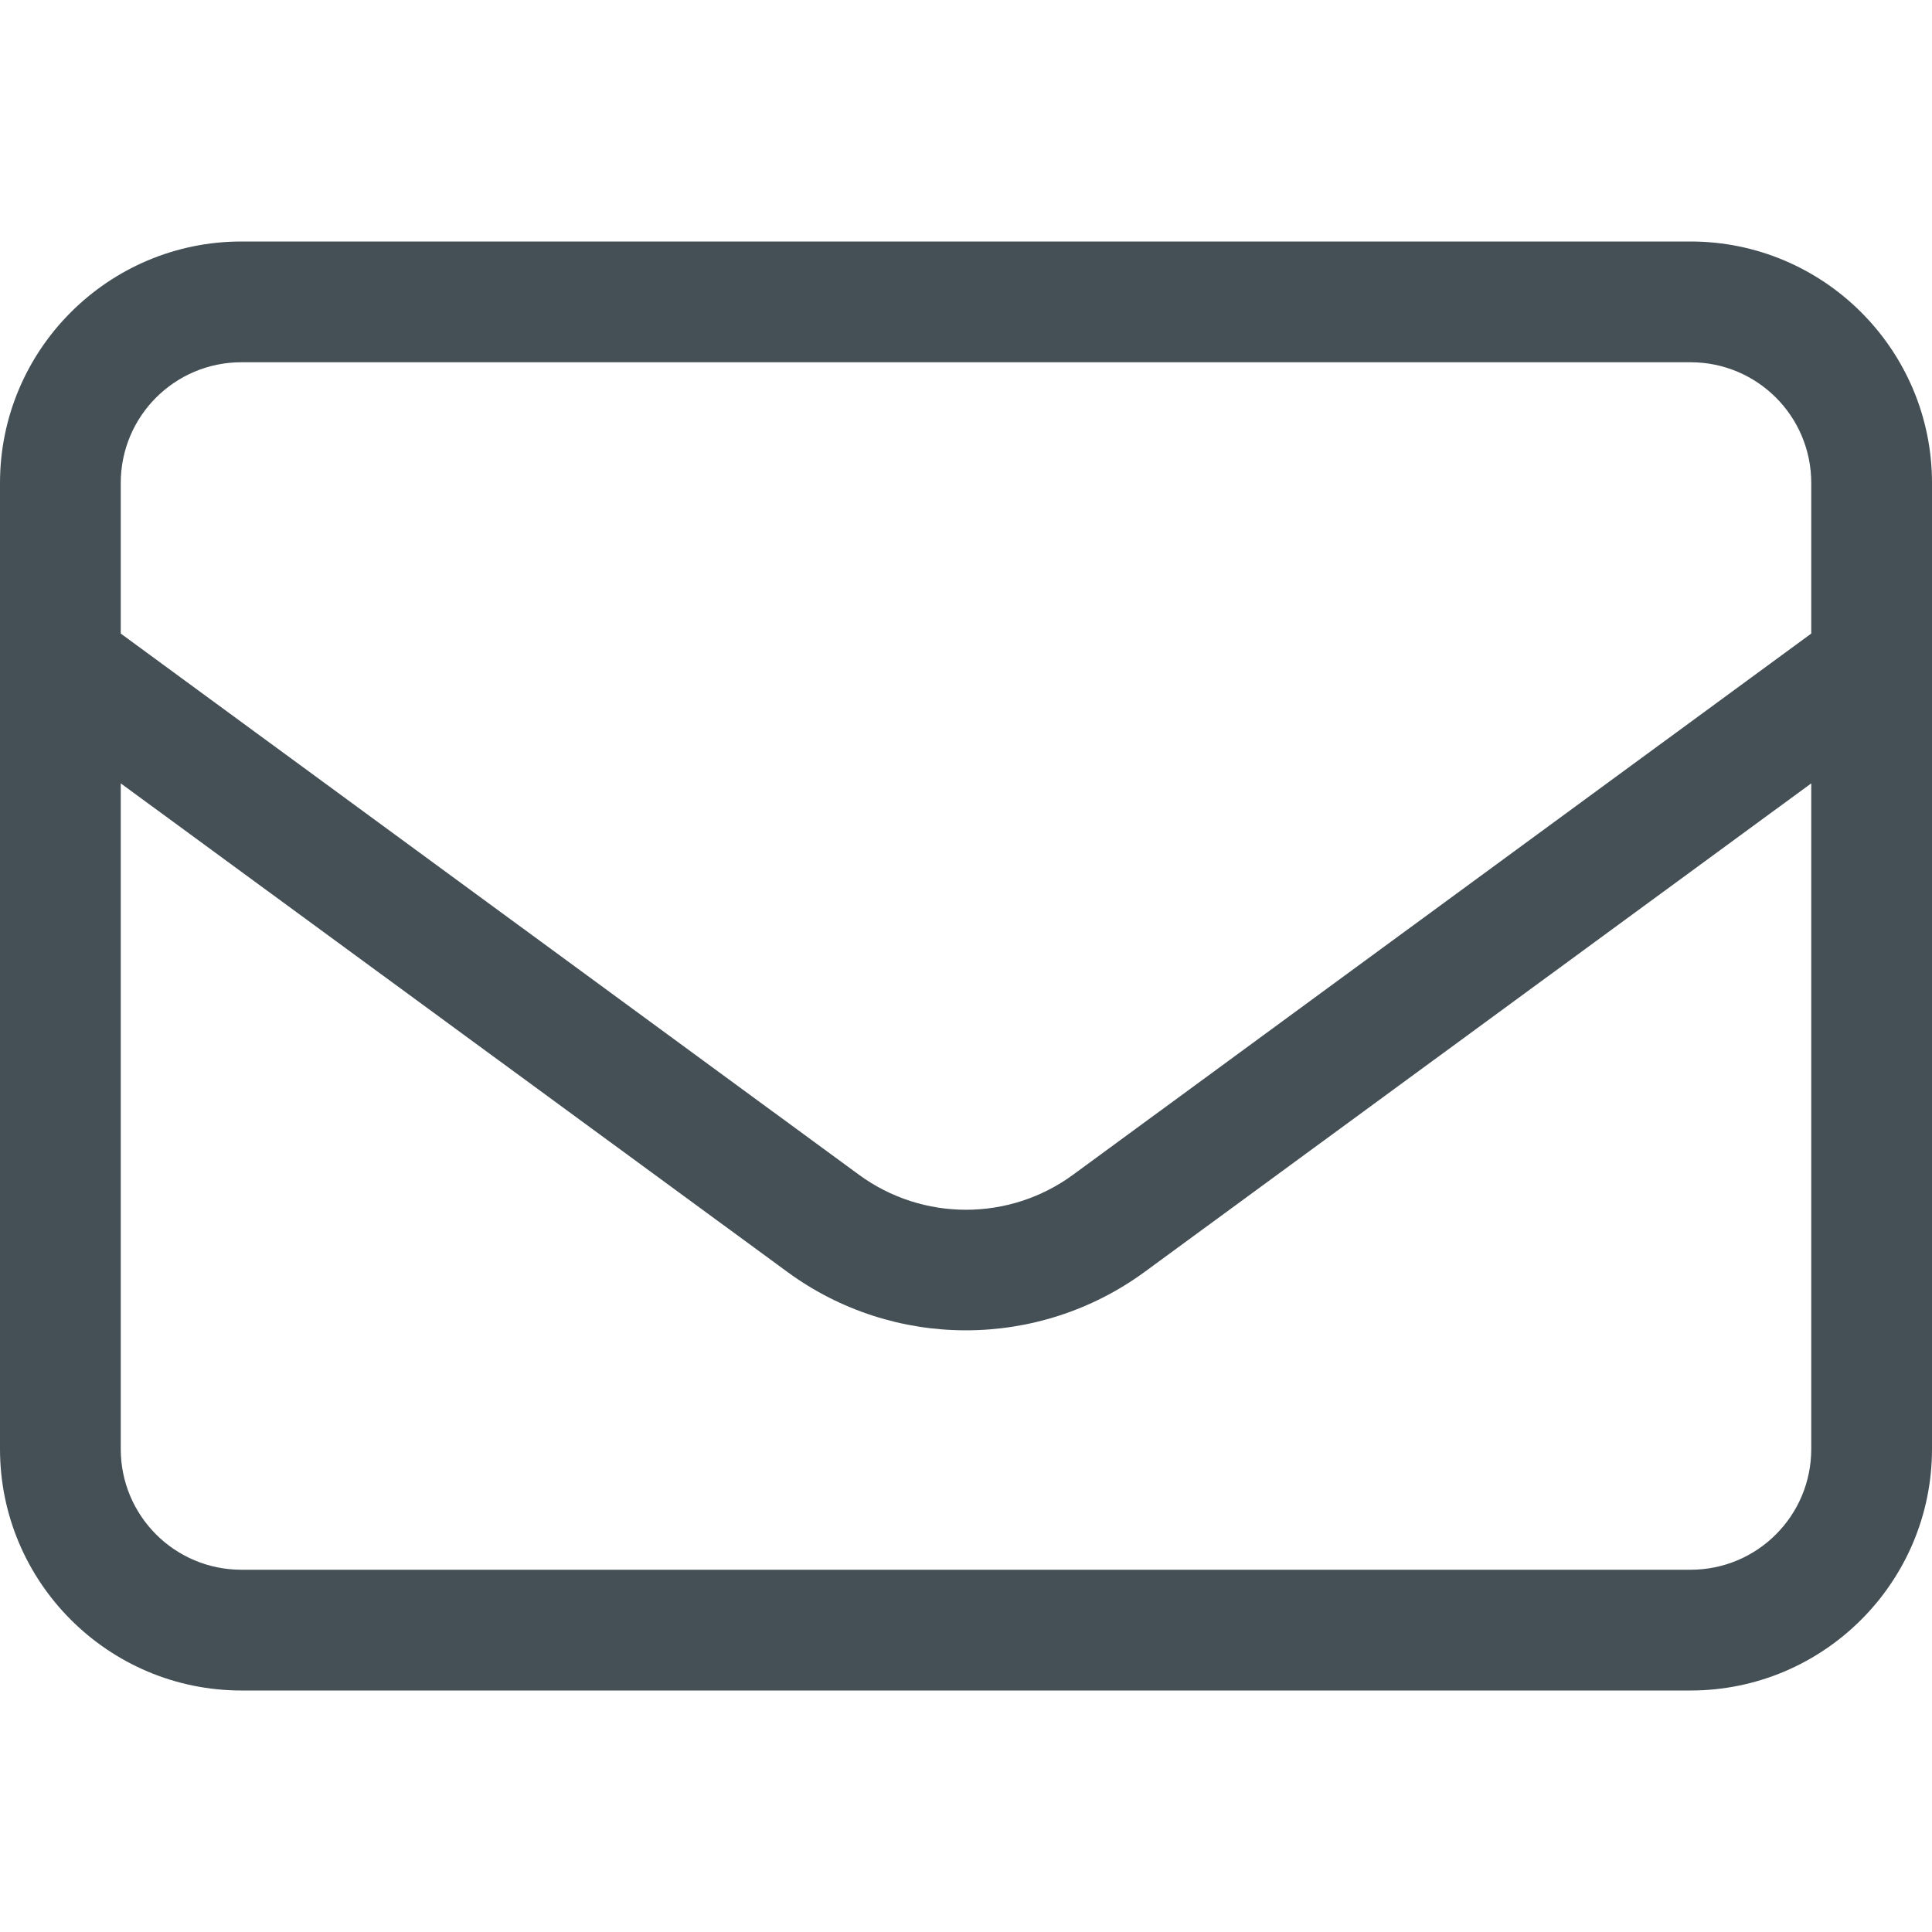
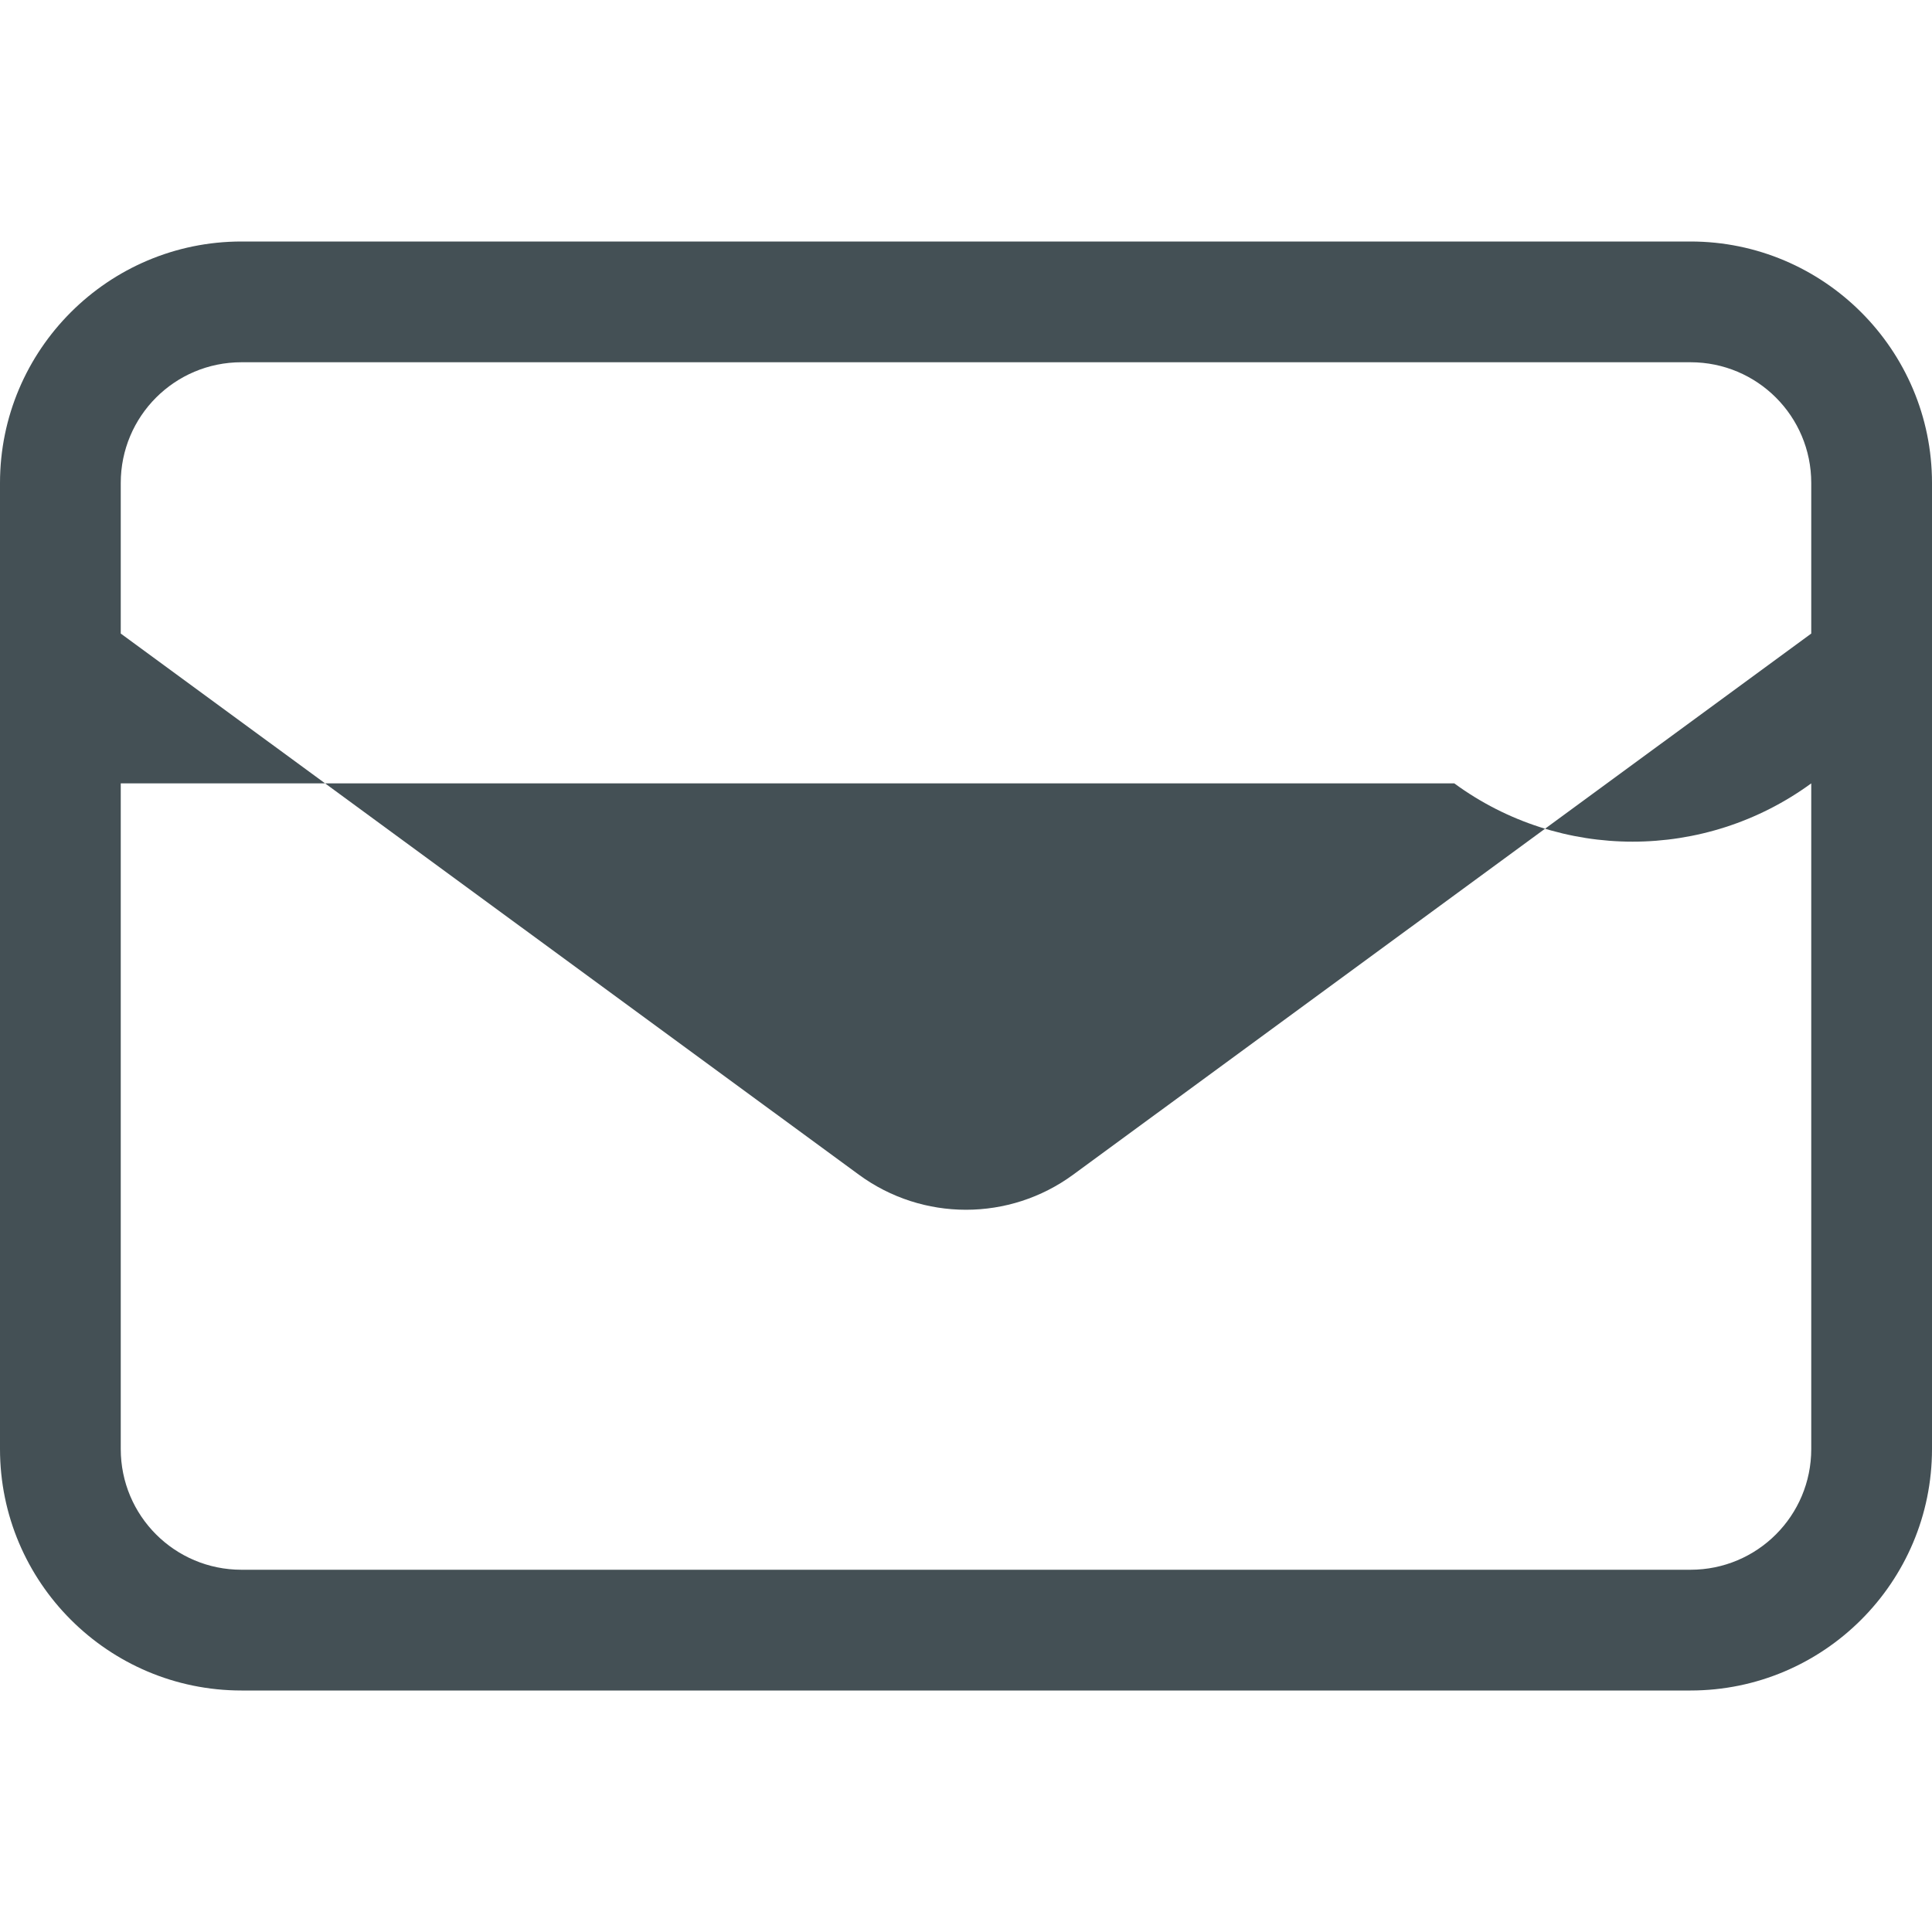
<svg xmlns="http://www.w3.org/2000/svg" viewBox="0 0 512 512">
-   <path fill="#445055" d="M64 96c-17.7 0-32 14.3-32 32l0 39.9L227.6 311.3c16.9 12.4 39.9 12.4 56.8 0L480 167.9l0-39.9c0-17.7-14.3-32-32-32L64 96zM32 207.6L32 384c0 17.7 14.3 32 32 32l384 0c17.7 0 32-14.3 32-32l0-176.4L303.3 337.1c-28.2 20.6-66.5 20.6-94.6 0L32 207.6zM0 128C0 92.7 28.7 64 64 64l384 0c35.3 0 64 28.7 64 64l0 256c0 35.3-28.7 64-64 64L64 448c-35.3 0-64-28.7-64-64L0 128z" />
+   <path fill="#445055" d="M64 96c-17.7 0-32 14.3-32 32l0 39.9L227.6 311.3c16.9 12.4 39.9 12.4 56.8 0L480 167.9l0-39.9c0-17.7-14.3-32-32-32L64 96zM32 207.6L32 384c0 17.7 14.3 32 32 32l384 0c17.7 0 32-14.3 32-32l0-176.4c-28.2 20.6-66.5 20.6-94.6 0L32 207.6zM0 128C0 92.7 28.7 64 64 64l384 0c35.3 0 64 28.7 64 64l0 256c0 35.3-28.7 64-64 64L64 448c-35.3 0-64-28.7-64-64L0 128z" />
</svg>